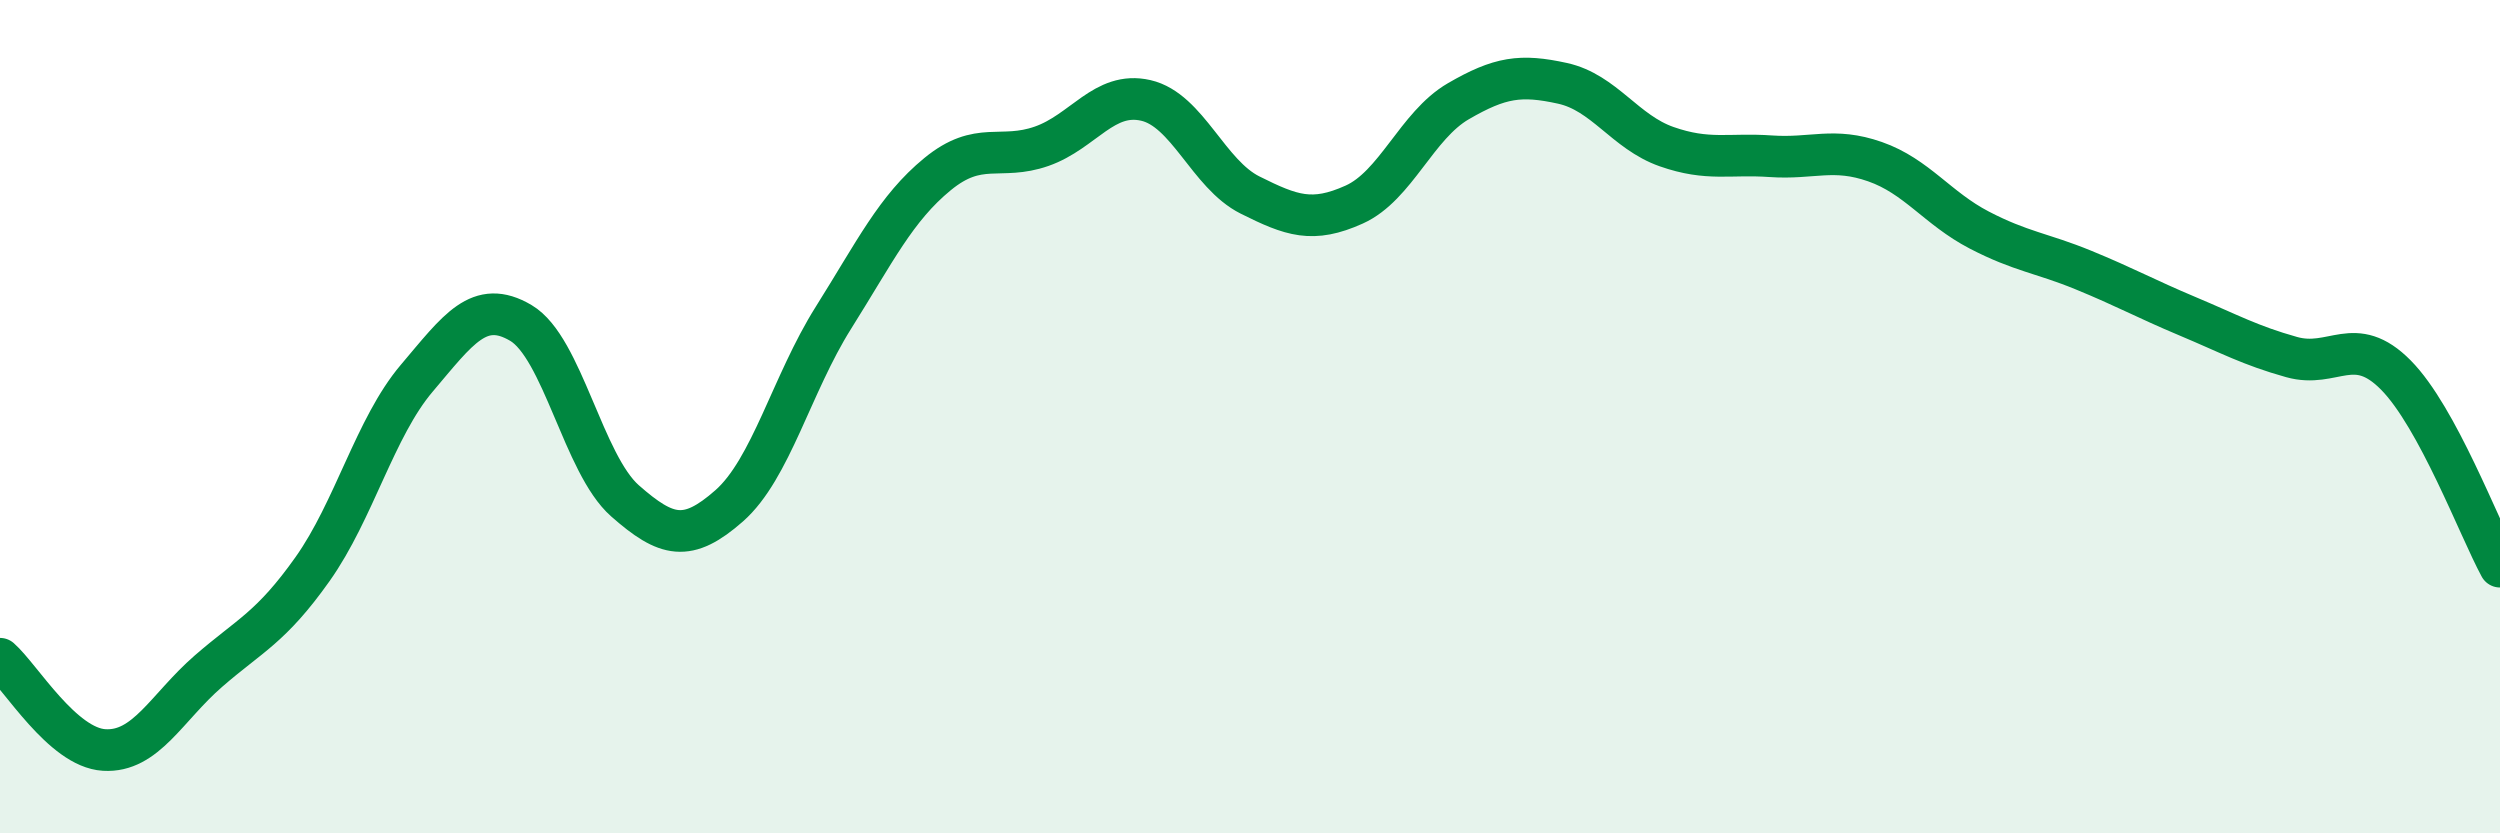
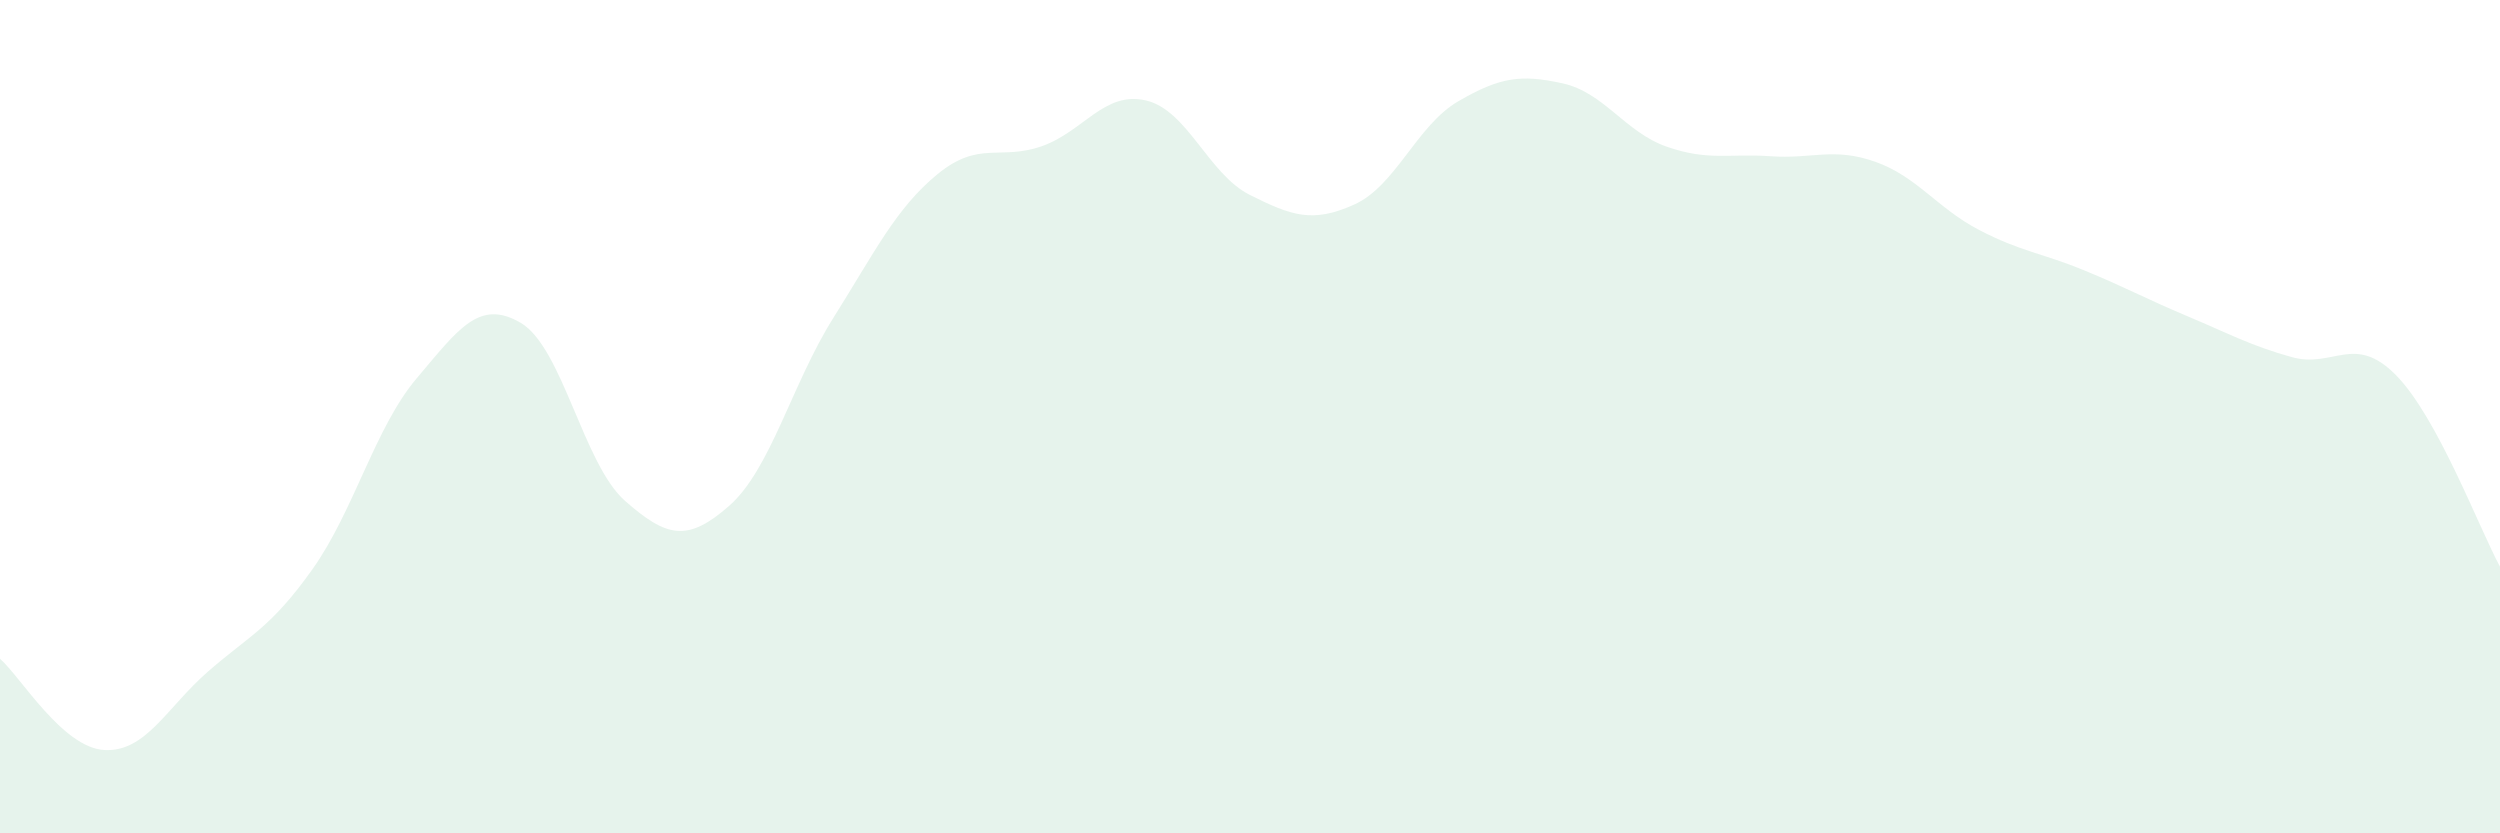
<svg xmlns="http://www.w3.org/2000/svg" width="60" height="20" viewBox="0 0 60 20">
  <path d="M 0,15.81 C 0.5,16.25 1.5,17.94 2.5,18 C 3.5,18.06 4,16.98 5,16.11 C 6,15.24 6.5,15.07 7.5,13.66 C 8.5,12.25 9,10.26 10,9.08 C 11,7.9 11.5,7.16 12.5,7.75 C 13.5,8.34 14,11.14 15,12.02 C 16,12.9 16.5,13.02 17.5,12.14 C 18.5,11.26 19,9.22 20,7.63 C 21,6.04 21.5,5 22.5,4.18 C 23.5,3.36 24,3.86 25,3.51 C 26,3.16 26.5,2.18 27.5,2.41 C 28.5,2.64 29,4.18 30,4.68 C 31,5.18 31.5,5.36 32.5,4.91 C 33.5,4.46 34,3.01 35,2.43 C 36,1.85 36.5,1.78 37.5,2 C 38.5,2.22 39,3.17 40,3.52 C 41,3.87 41.5,3.68 42.5,3.75 C 43.5,3.82 44,3.53 45,3.88 C 46,4.23 46.5,5 47.5,5.52 C 48.5,6.04 49,6.07 50,6.48 C 51,6.89 51.5,7.17 52.5,7.59 C 53.5,8.01 54,8.29 55,8.57 C 56,8.85 56.5,7.99 57.5,9 C 58.5,10.01 59.5,12.68 60,13.6L60 20L0 20Z" fill="#008740" opacity="0.1" stroke-linecap="round" stroke-linejoin="round" />
-   <path d="M 0,15.81 C 0.5,16.25 1.5,17.94 2.5,18 C 3.5,18.06 4,16.98 5,16.11 C 6,15.24 6.5,15.07 7.5,13.66 C 8.5,12.25 9,10.26 10,9.08 C 11,7.9 11.5,7.16 12.5,7.75 C 13.5,8.34 14,11.14 15,12.02 C 16,12.9 16.5,13.02 17.5,12.14 C 18.5,11.26 19,9.22 20,7.63 C 21,6.04 21.5,5 22.5,4.18 C 23.5,3.36 24,3.86 25,3.51 C 26,3.16 26.5,2.18 27.5,2.41 C 28.5,2.64 29,4.18 30,4.68 C 31,5.18 31.5,5.36 32.5,4.91 C 33.5,4.46 34,3.01 35,2.43 C 36,1.85 36.5,1.78 37.5,2 C 38.5,2.22 39,3.17 40,3.52 C 41,3.87 41.5,3.68 42.5,3.75 C 43.5,3.82 44,3.53 45,3.88 C 46,4.23 46.5,5 47.5,5.52 C 48.5,6.04 49,6.07 50,6.48 C 51,6.89 51.5,7.17 52.5,7.59 C 53.5,8.01 54,8.29 55,8.57 C 56,8.85 56.5,7.99 57.5,9 C 58.5,10.01 59.5,12.68 60,13.6" stroke="#008740" stroke-width="1" fill="none" stroke-linecap="round" stroke-linejoin="round" />
</svg>